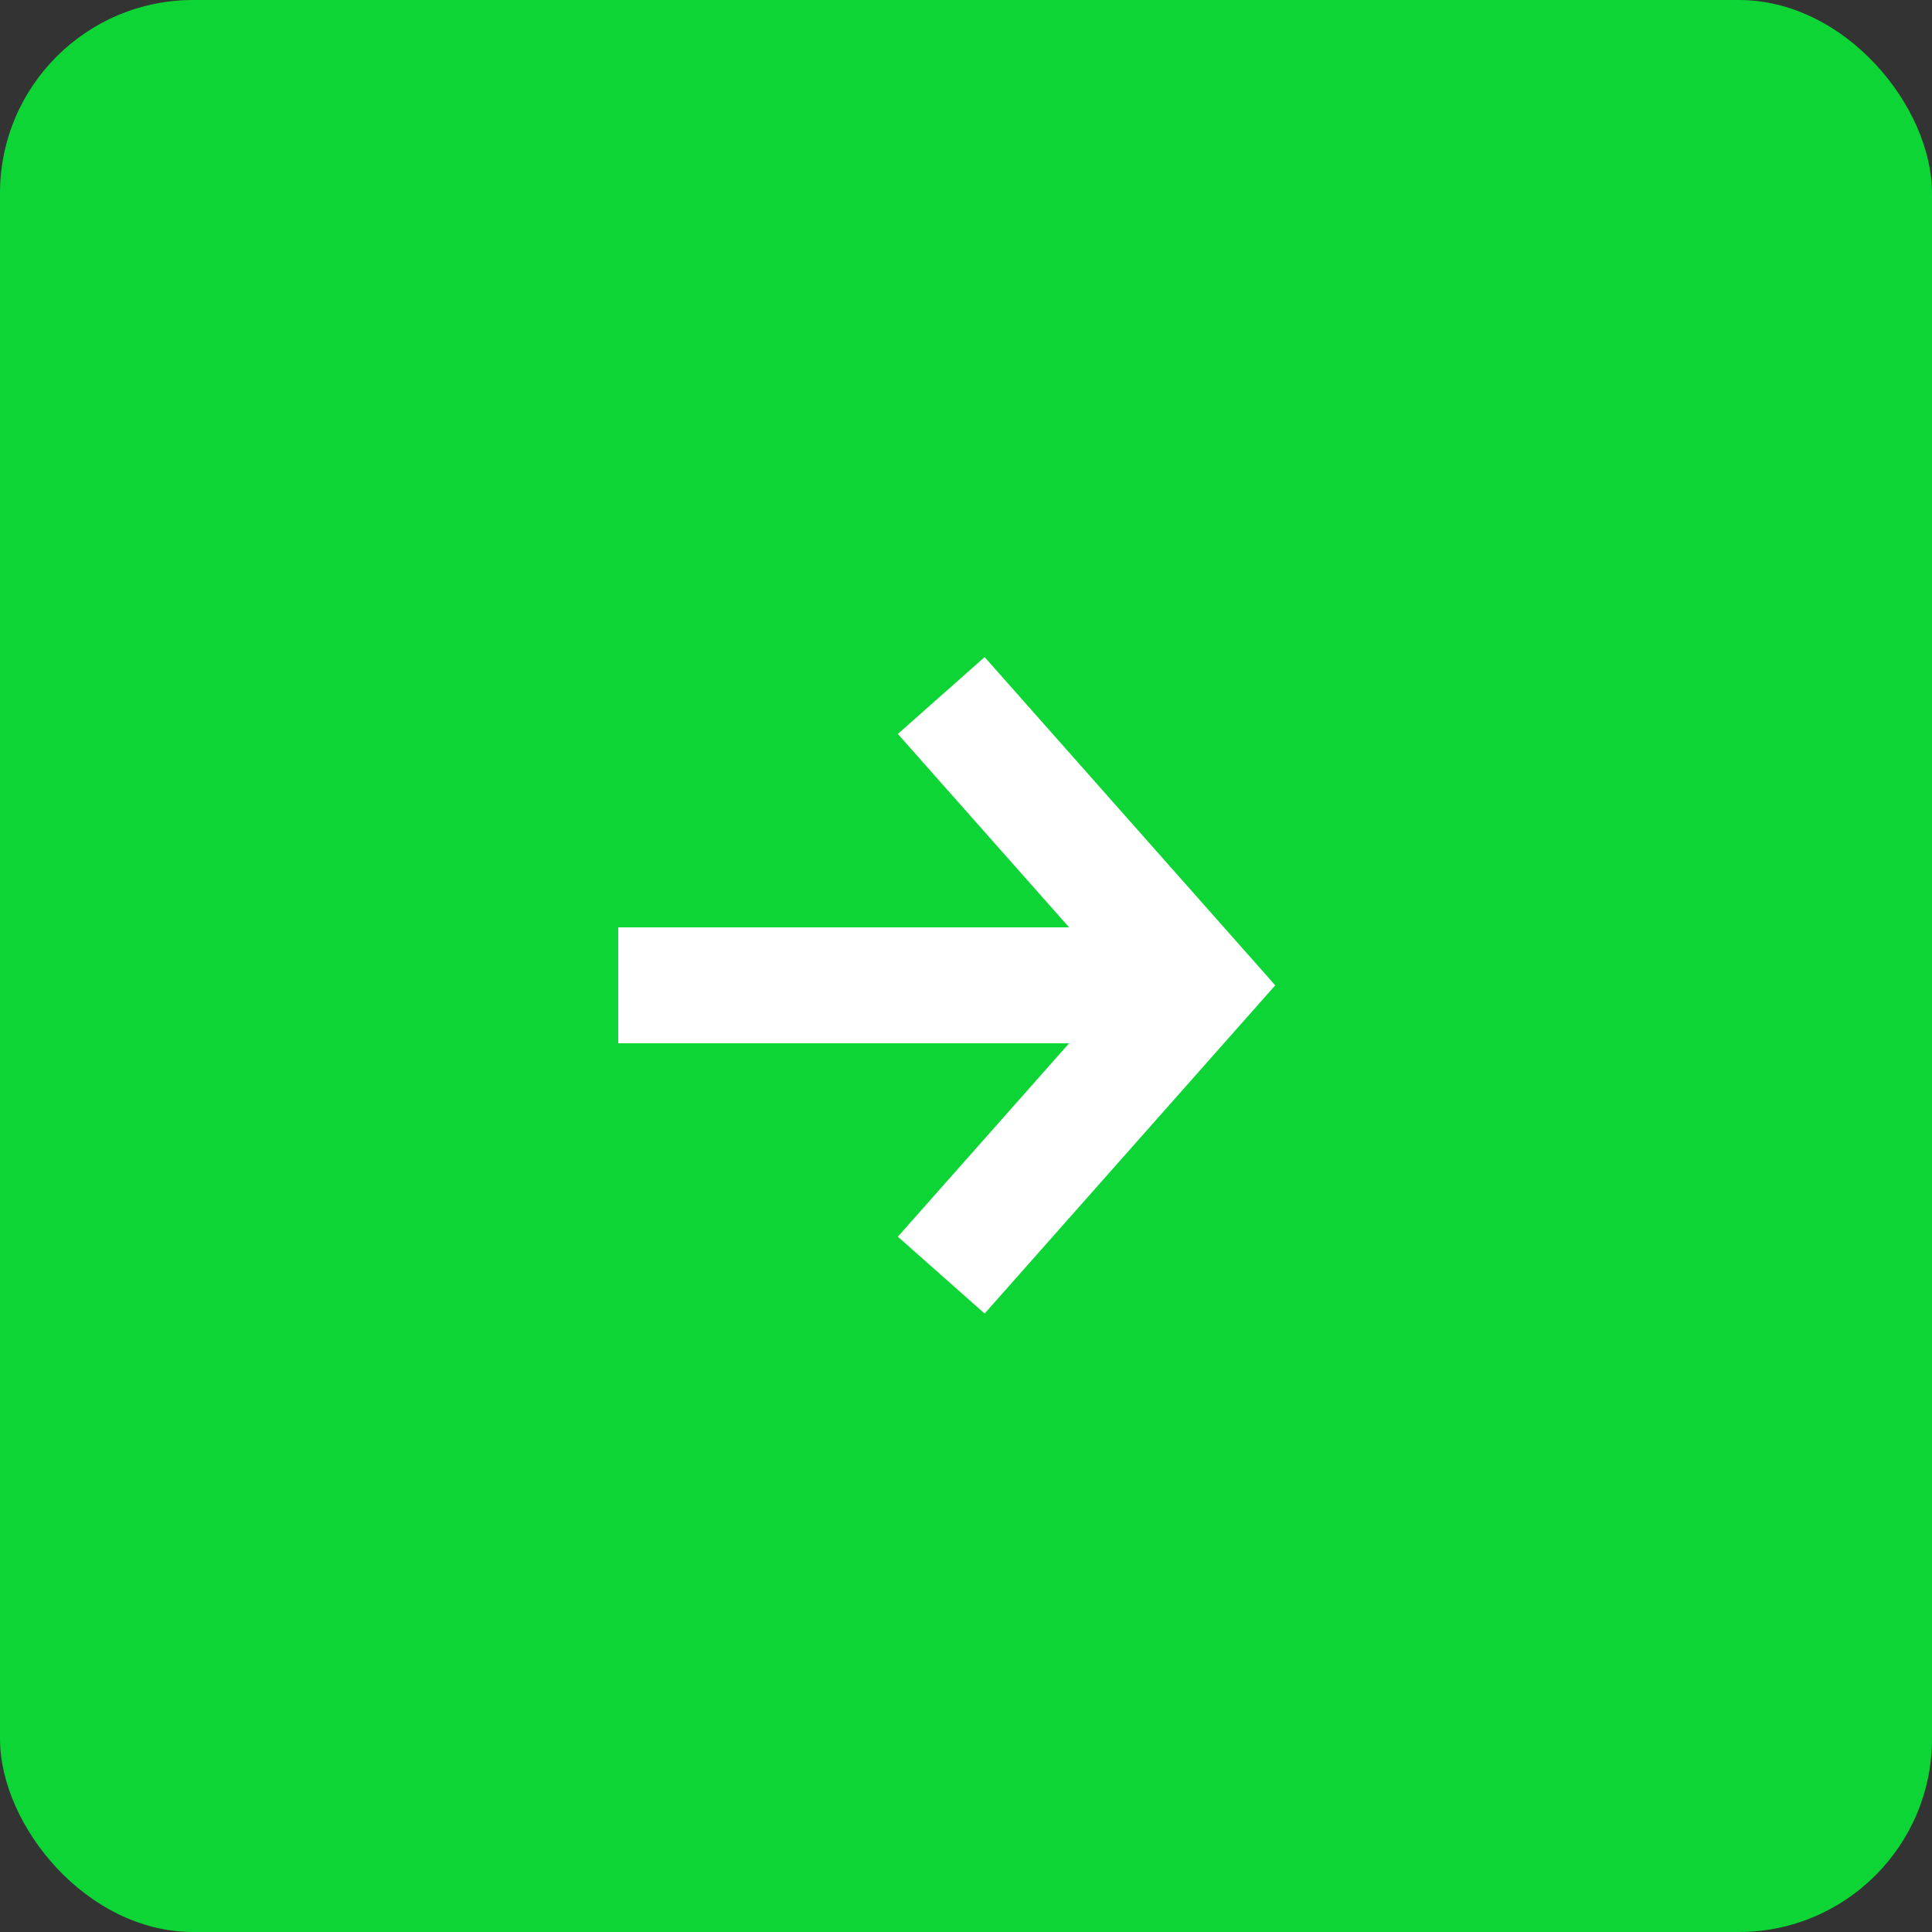
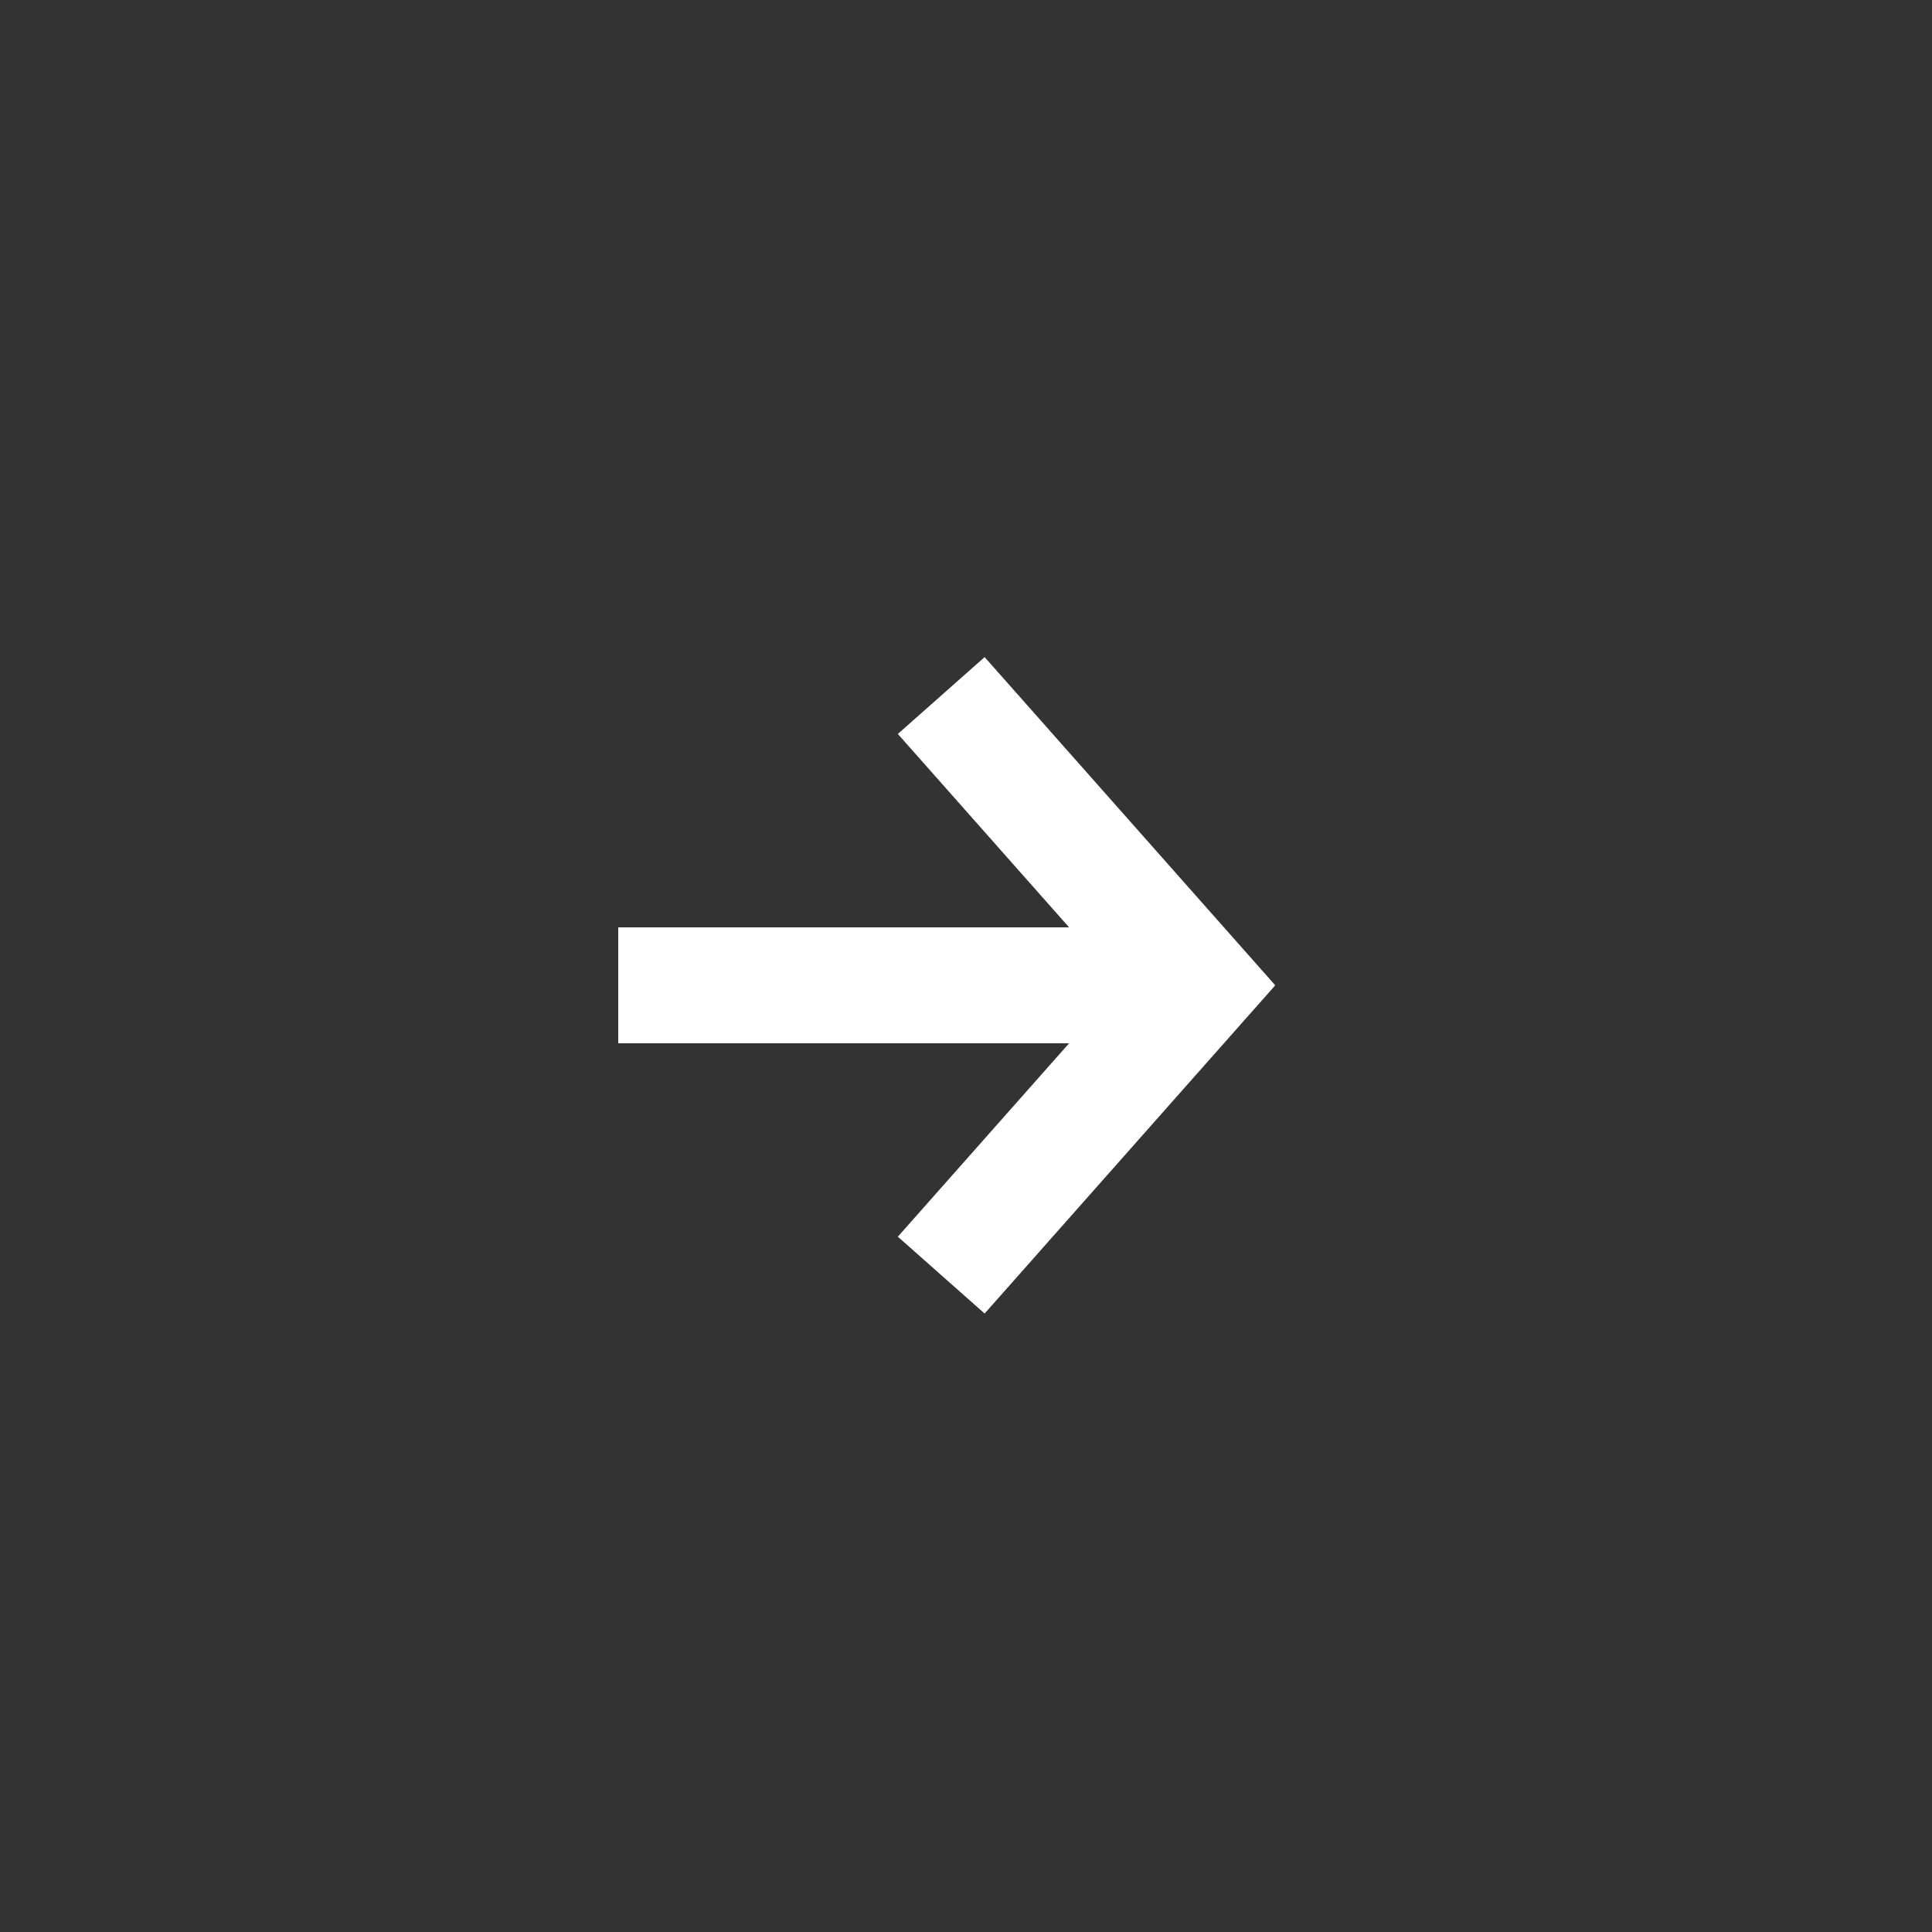
<svg xmlns="http://www.w3.org/2000/svg" id="Group_2" data-name="Group 2" width="50" height="50" viewBox="0 0 50 50">
  <rect x="0" y="0" width="50" height="50" fill="#333333" stroke="none" />
-   <rect id="Rectangle_8" data-name="Rectangle 8" width="50" height="50" rx="5" fill="#0cd535" />
  <g id="Group_1" data-name="Group 1" transform="translate(16 18)">
    <path id="Path_1" data-name="Path 1" d="M529.134,586l6.641,7.5-6.641,7.5" transform="translate(-520.775 -586)" fill="none" stroke="#fff" stroke-width="3" />
    <path id="Path_2" data-name="Path 2" d="M11.528,0H-3.086" transform="translate(3.086 7.5)" fill="none" stroke="#fff" stroke-width="3" />
  </g>
</svg>